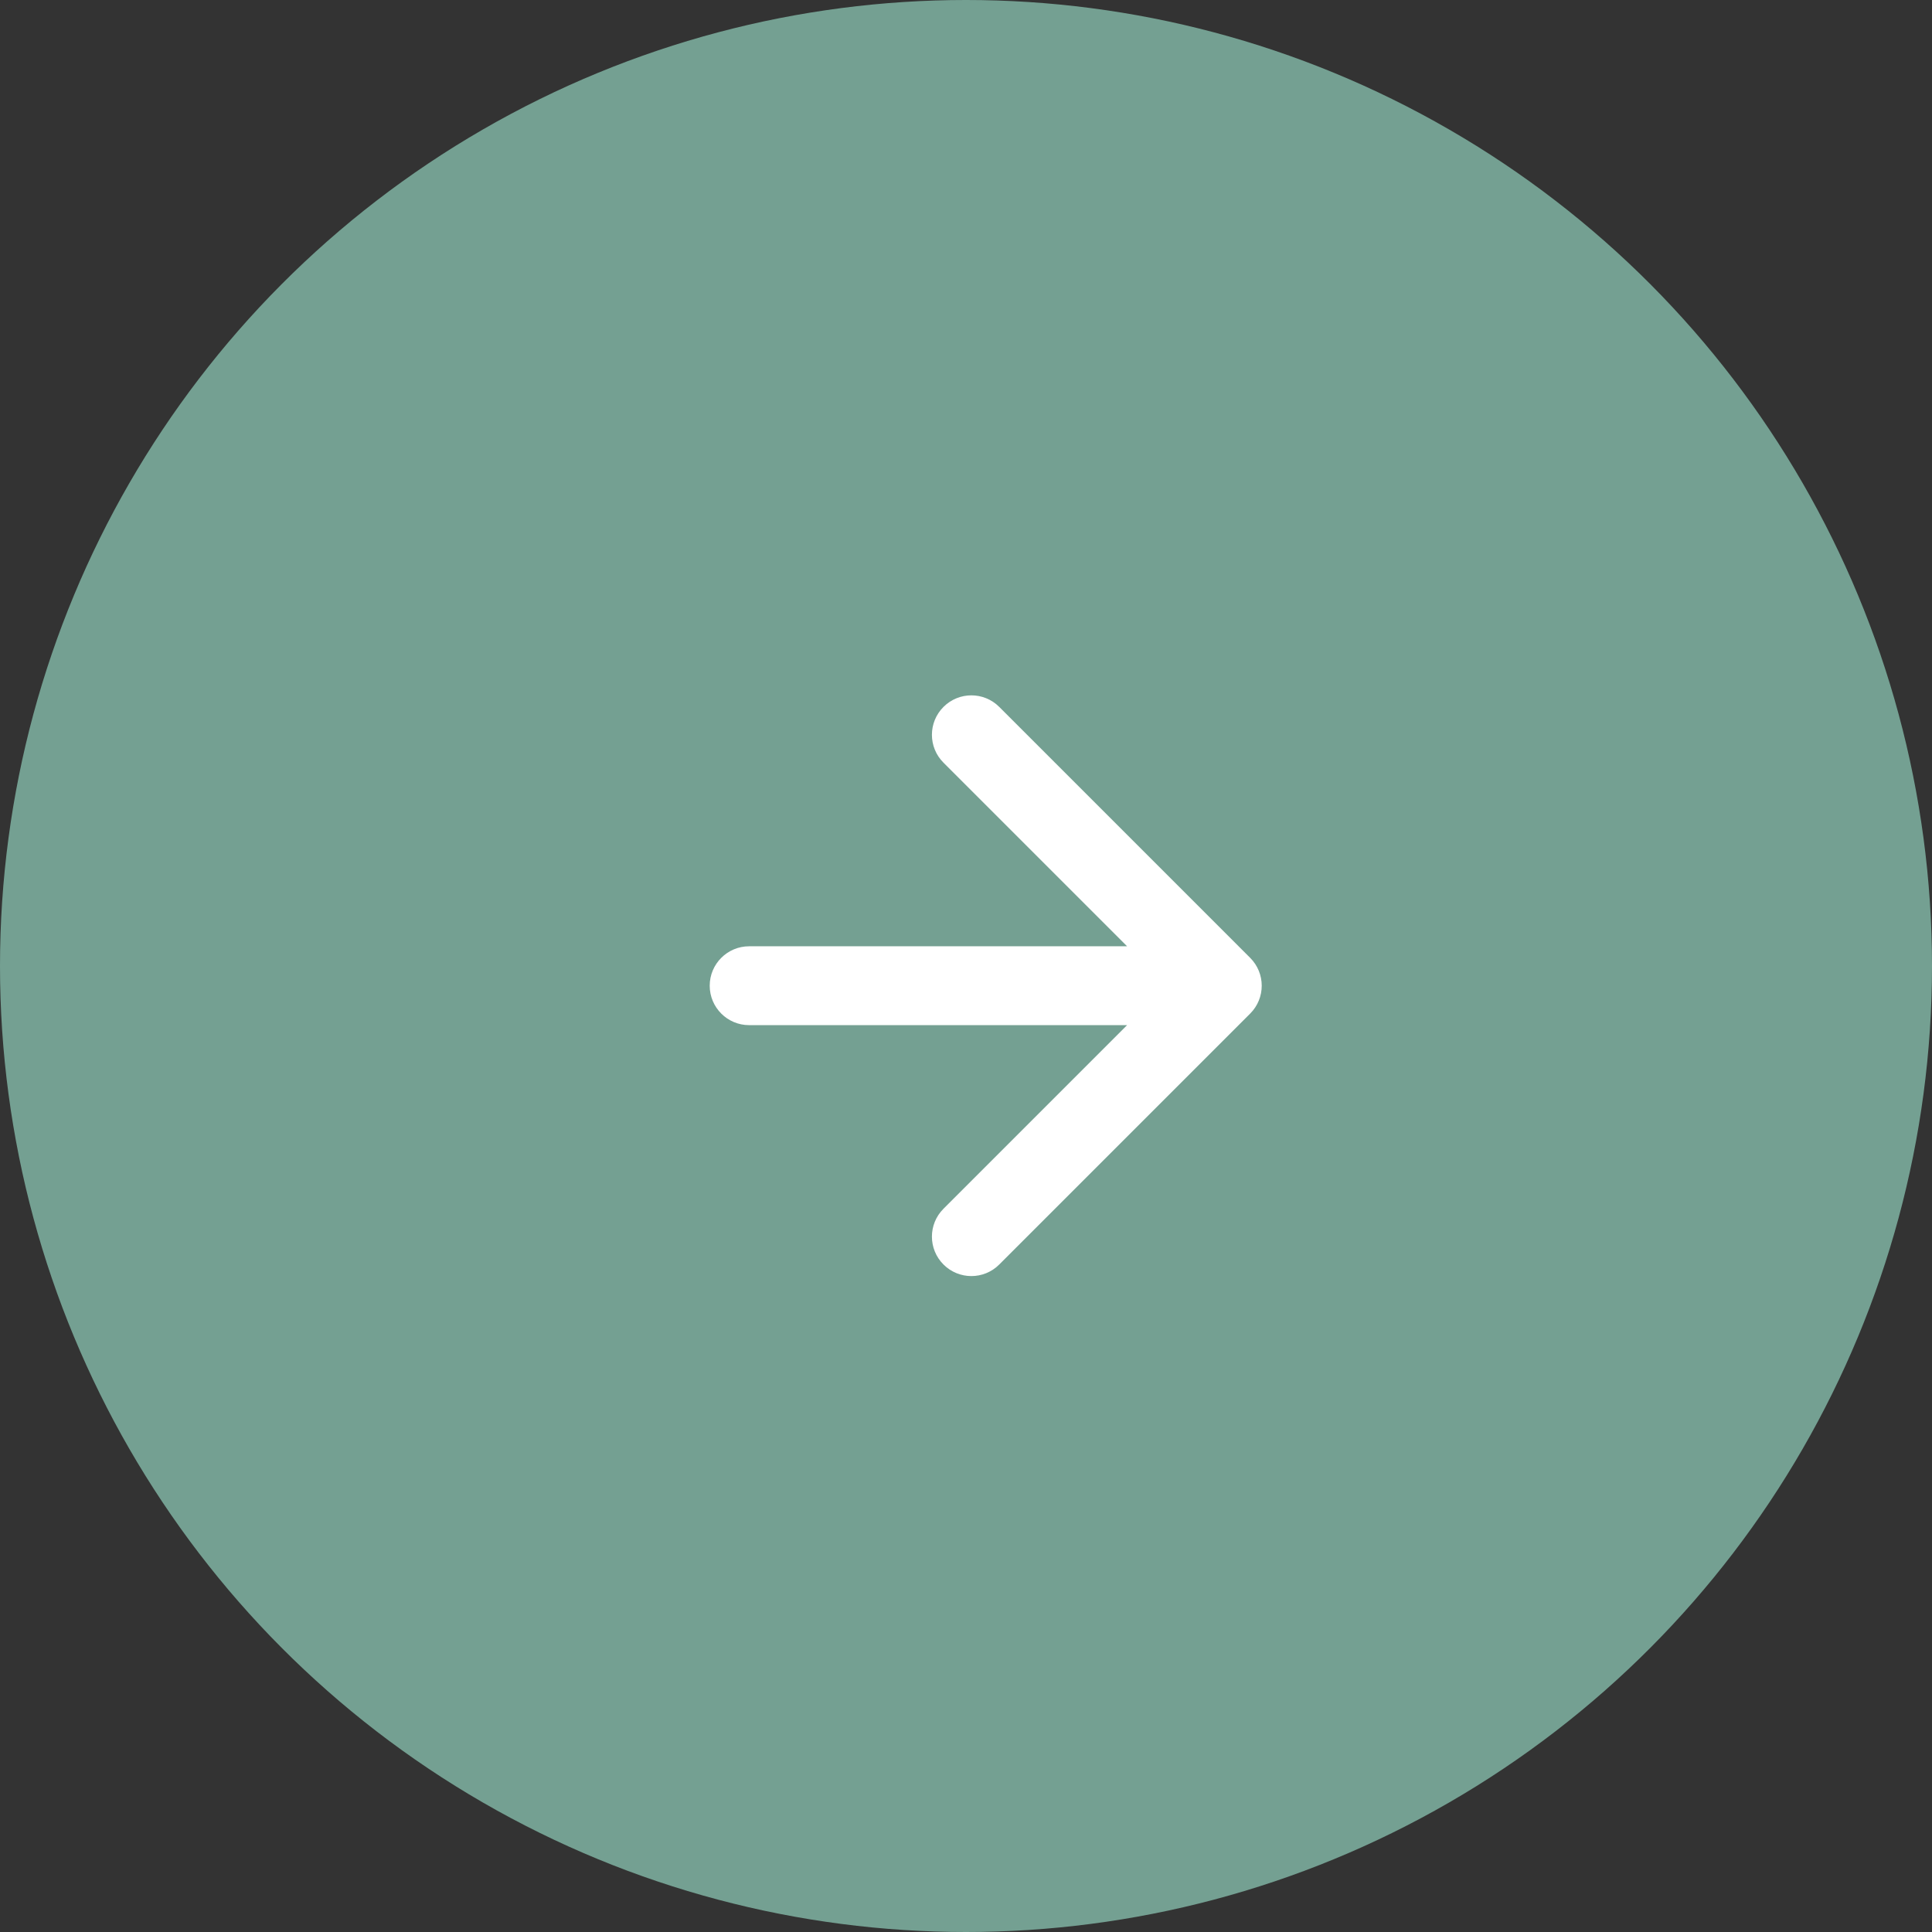
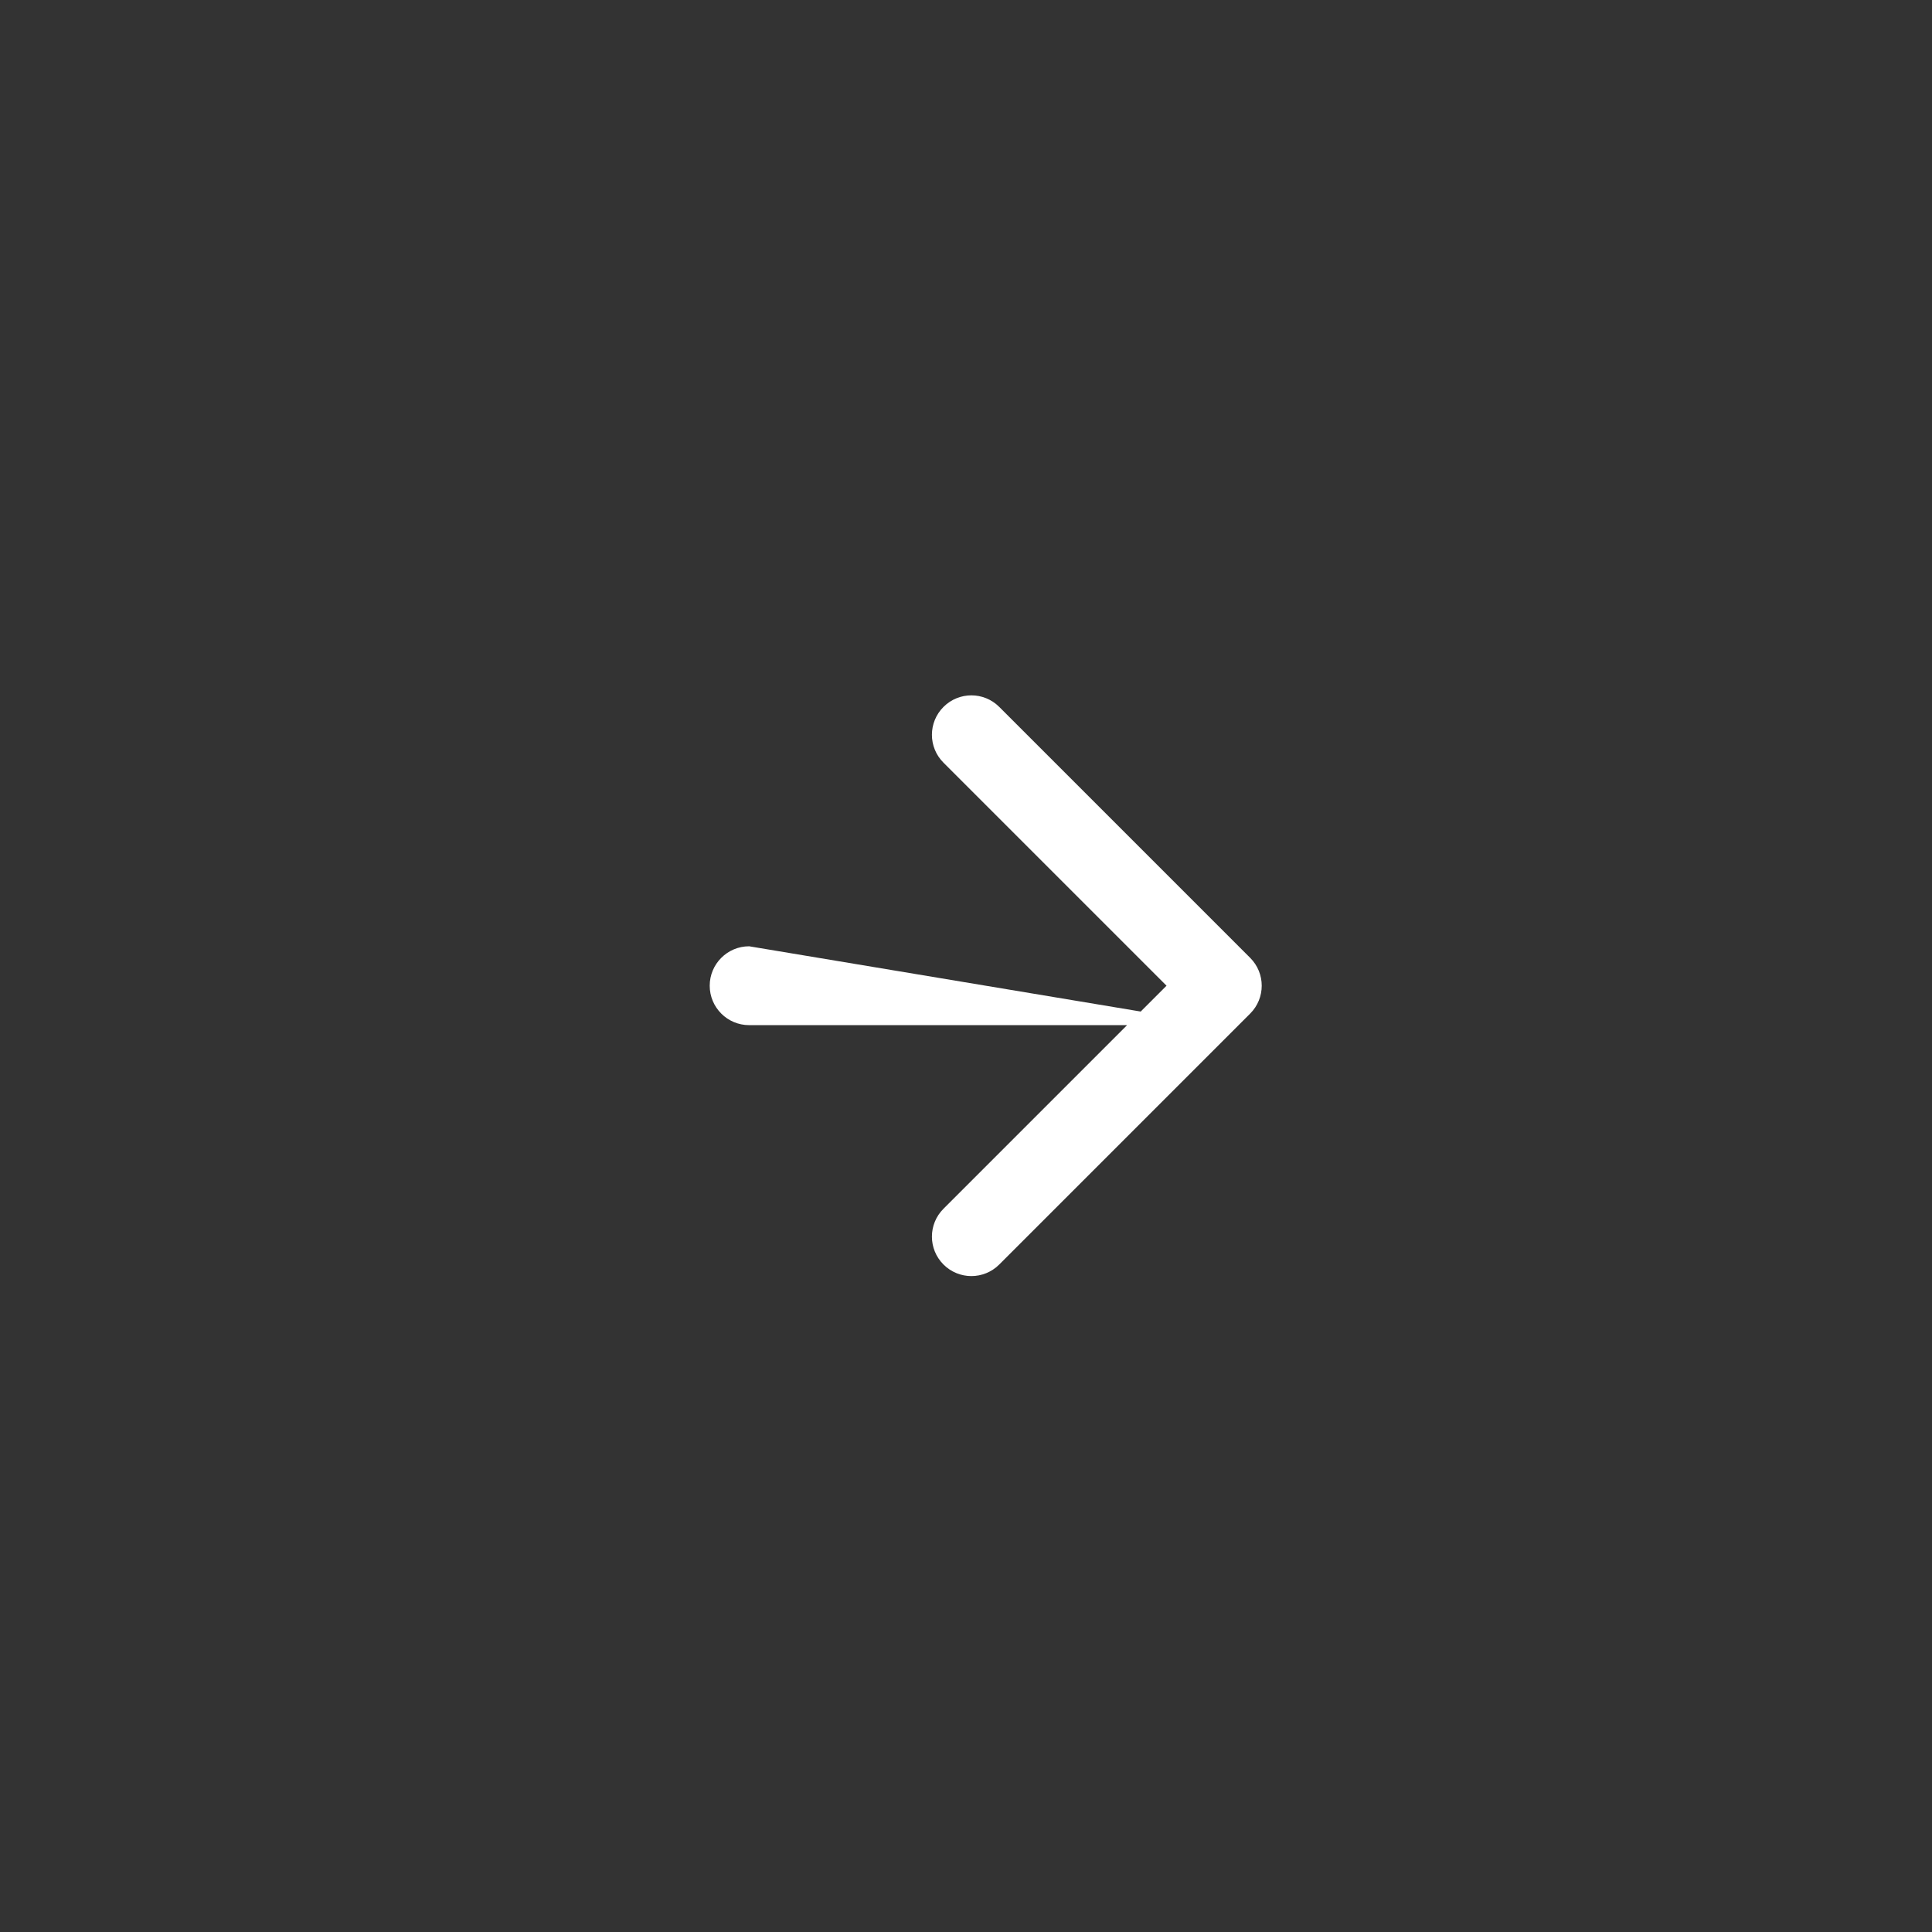
<svg xmlns="http://www.w3.org/2000/svg" width="49" height="49" viewBox="0 0 49 49" fill="none">
  <rect x="0" y="0" width="49" height="49" fill="#333333" stroke="none" />
-   <circle cx="24.5" cy="24.5" r="24.5" fill="#74A092" />
-   <path d="M19 24C18.448 24 18 24.448 18 25C18 25.552 18.448 26 19 26L19 24ZM31.707 25.707C32.098 25.317 32.098 24.683 31.707 24.293L25.343 17.929C24.953 17.538 24.32 17.538 23.929 17.929C23.538 18.32 23.538 18.953 23.929 19.343L29.586 25L23.929 30.657C23.538 31.047 23.538 31.68 23.929 32.071C24.32 32.462 24.953 32.462 25.343 32.071L31.707 25.707ZM19 26L31 26L31 24L19 24L19 26Z" fill="white" />
+   <path d="M19 24C18.448 24 18 24.448 18 25C18 25.552 18.448 26 19 26L19 24ZM31.707 25.707C32.098 25.317 32.098 24.683 31.707 24.293L25.343 17.929C24.953 17.538 24.32 17.538 23.929 17.929C23.538 18.32 23.538 18.953 23.929 19.343L29.586 25L23.929 30.657C23.538 31.047 23.538 31.68 23.929 32.071C24.32 32.462 24.953 32.462 25.343 32.071L31.707 25.707ZM19 26L31 26L19 24L19 26Z" fill="white" />
</svg>